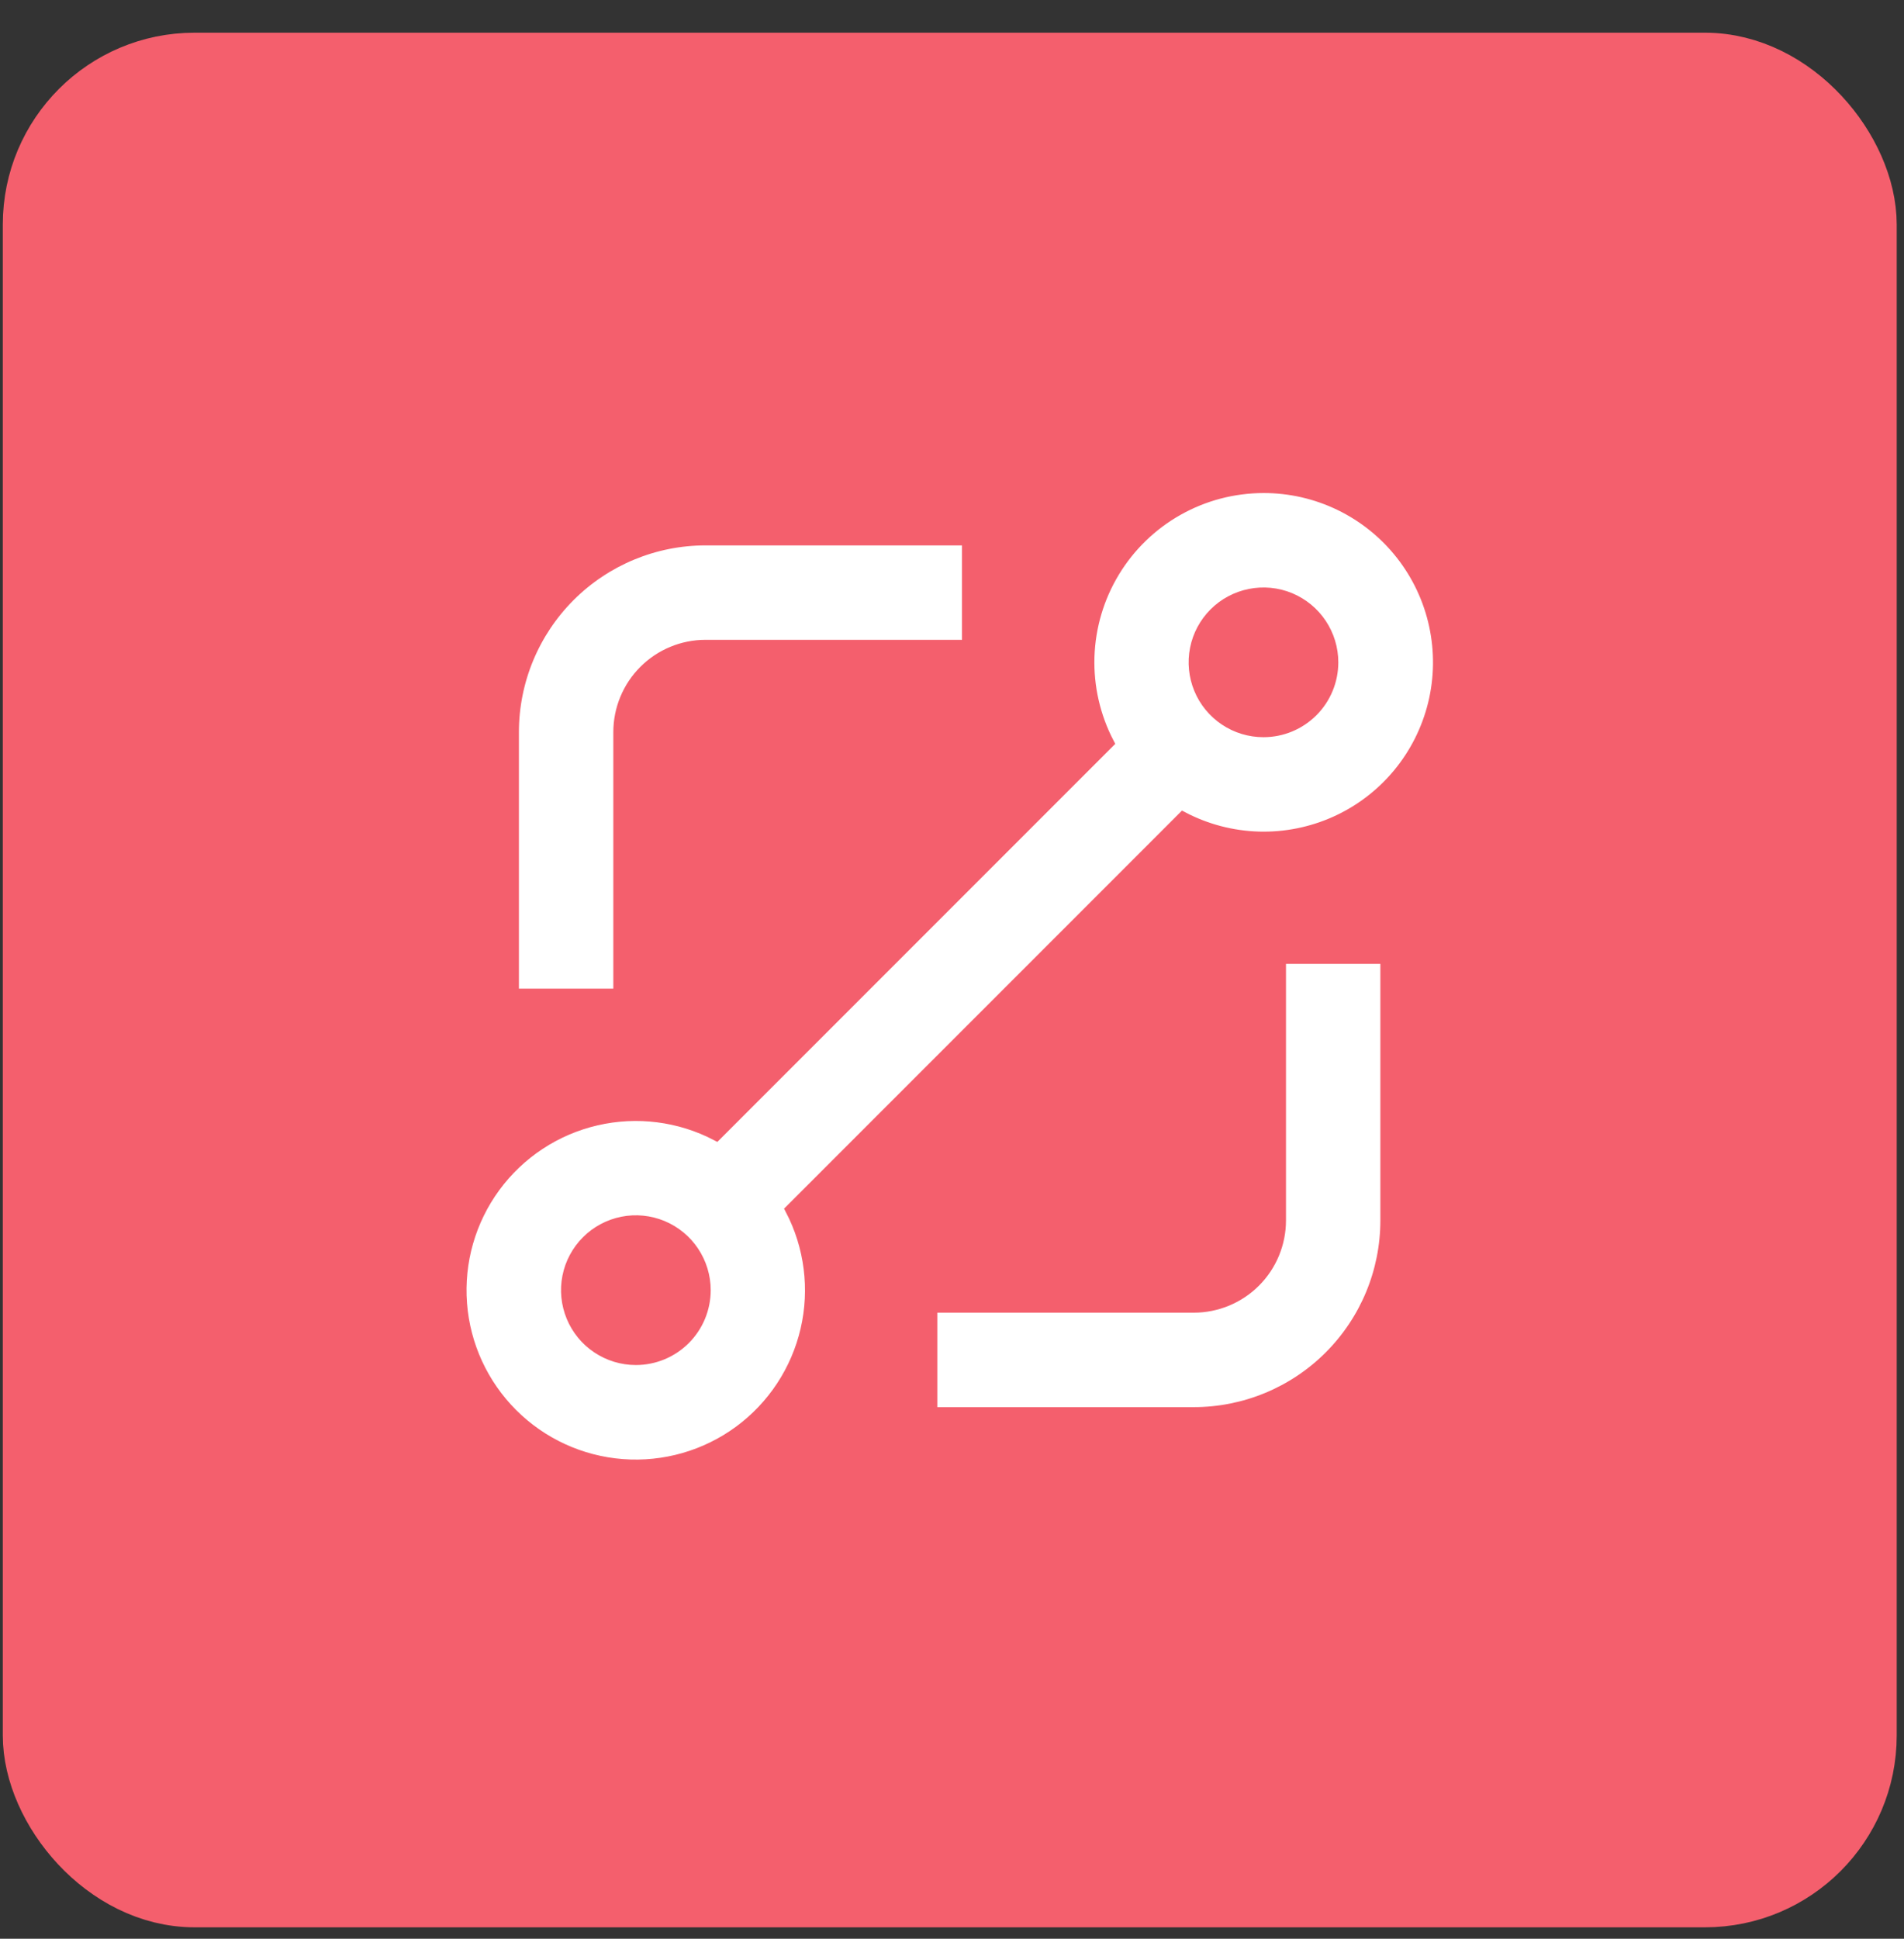
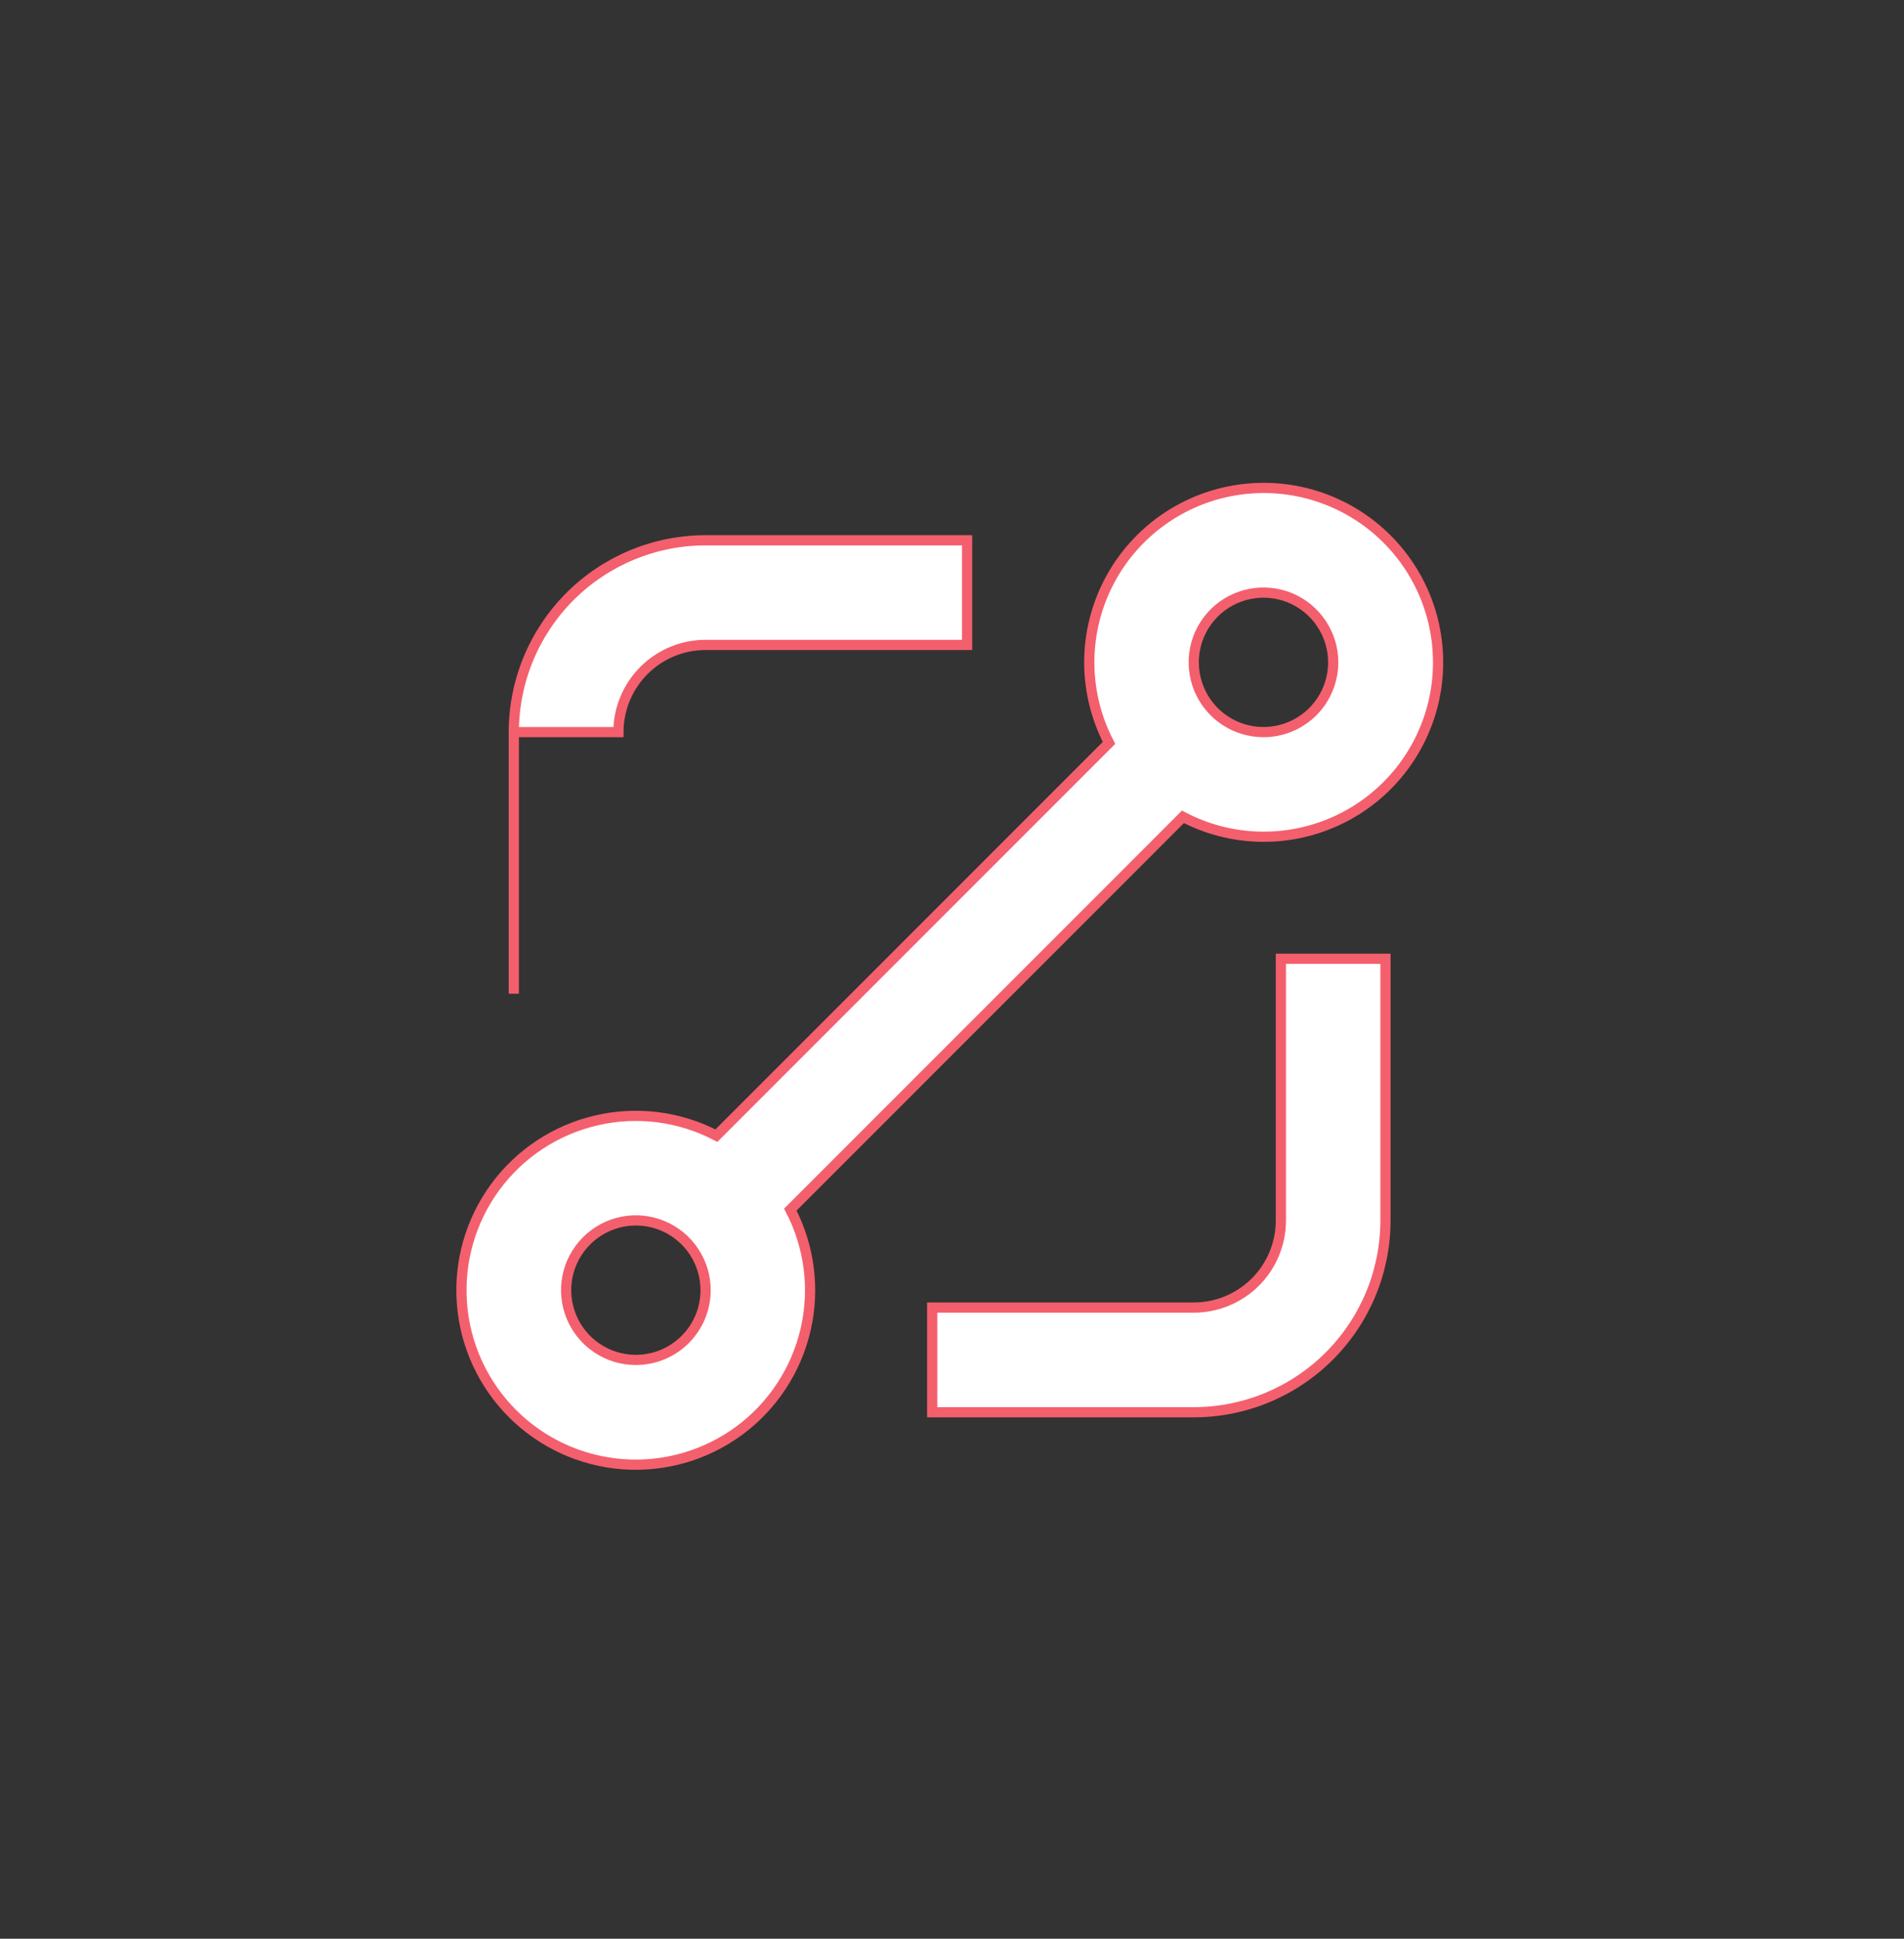
<svg xmlns="http://www.w3.org/2000/svg" width="56" height="57" viewBox="0 0 56 57" fill="none">
  <rect x="0" y="0" width="56" height="57" fill="#333333" stroke="none" />
-   <rect x="1.291" y="2.17" width="53.286" height="53.286" rx="4.431" fill="#F45F6D" stroke="#F45F6D" stroke-width="2.417" />
  <path d="M37.161 14.346C36.28 14.347 35.414 14.574 34.647 15.007C33.88 15.439 33.237 16.062 32.78 16.816C32.324 17.569 32.069 18.427 32.04 19.308C32.012 20.188 32.211 21.061 32.618 21.842L21.071 33.389C19.985 32.822 18.731 32.663 17.538 32.941C16.345 33.218 15.29 33.913 14.565 34.901C13.84 35.889 13.493 37.103 13.586 38.325C13.679 39.547 14.207 40.694 15.073 41.561C15.939 42.427 17.087 42.955 18.309 43.048C19.53 43.141 20.745 42.794 21.733 42.069C22.72 41.344 23.416 40.289 23.693 39.096C23.971 37.903 23.811 36.649 23.245 35.563L34.792 24.016C35.481 24.377 36.243 24.576 37.021 24.599C37.798 24.621 38.571 24.466 39.28 24.146C39.989 23.826 40.615 23.349 41.113 22.75C41.61 22.152 41.964 21.449 42.15 20.693C42.335 19.938 42.345 19.15 42.181 18.39C42.017 17.629 41.681 16.916 41.201 16.305C40.72 15.693 40.106 15.199 39.407 14.86C38.706 14.52 37.938 14.344 37.161 14.346ZM18.702 39.983C18.296 39.983 17.9 39.863 17.562 39.637C17.225 39.412 16.962 39.092 16.807 38.717C16.652 38.342 16.611 37.93 16.69 37.532C16.769 37.134 16.965 36.769 17.252 36.482C17.538 36.195 17.904 36 18.302 35.92C18.7 35.841 19.112 35.882 19.487 36.037C19.861 36.193 20.182 36.455 20.407 36.793C20.632 37.13 20.753 37.526 20.753 37.932C20.753 38.476 20.537 38.998 20.152 39.382C19.767 39.767 19.246 39.983 18.702 39.983ZM37.161 21.524C36.755 21.524 36.358 21.404 36.021 21.178C35.684 20.953 35.421 20.633 35.266 20.258C35.111 19.883 35.07 19.471 35.149 19.073C35.228 18.675 35.423 18.31 35.71 18.023C35.997 17.736 36.363 17.541 36.761 17.462C37.158 17.383 37.571 17.423 37.946 17.578C38.32 17.734 38.641 17.996 38.866 18.334C39.091 18.671 39.212 19.067 39.212 19.473C39.212 20.017 38.996 20.539 38.611 20.924C38.226 21.308 37.705 21.524 37.161 21.524Z" fill="white" stroke="#F45F6D" stroke-width="0.3" />
  <path d="M37.673 35.881C37.673 36.561 37.403 37.213 36.922 37.694C36.441 38.174 35.789 38.444 35.109 38.444H27.418V41.521H35.109C36.605 41.521 38.04 40.927 39.097 39.869C40.155 38.811 40.749 37.377 40.749 35.881V28.189H37.673V35.881Z" fill="white" stroke="#F45F6D" stroke-width="0.3" />
-   <path d="M18.189 21.525C18.189 20.845 18.459 20.193 18.94 19.712C19.421 19.231 20.073 18.961 20.753 18.961H28.444V15.885H20.753C19.257 15.885 17.822 16.479 16.764 17.537C15.707 18.595 15.112 20.029 15.112 21.525V29.216H18.189V21.525Z" fill="white" stroke="#F45F6D" stroke-width="0.3" />
+   <path d="M18.189 21.525C18.189 20.845 18.459 20.193 18.94 19.712C19.421 19.231 20.073 18.961 20.753 18.961H28.444V15.885H20.753C19.257 15.885 17.822 16.479 16.764 17.537C15.707 18.595 15.112 20.029 15.112 21.525V29.216V21.525Z" fill="white" stroke="#F45F6D" stroke-width="0.3" />
</svg>